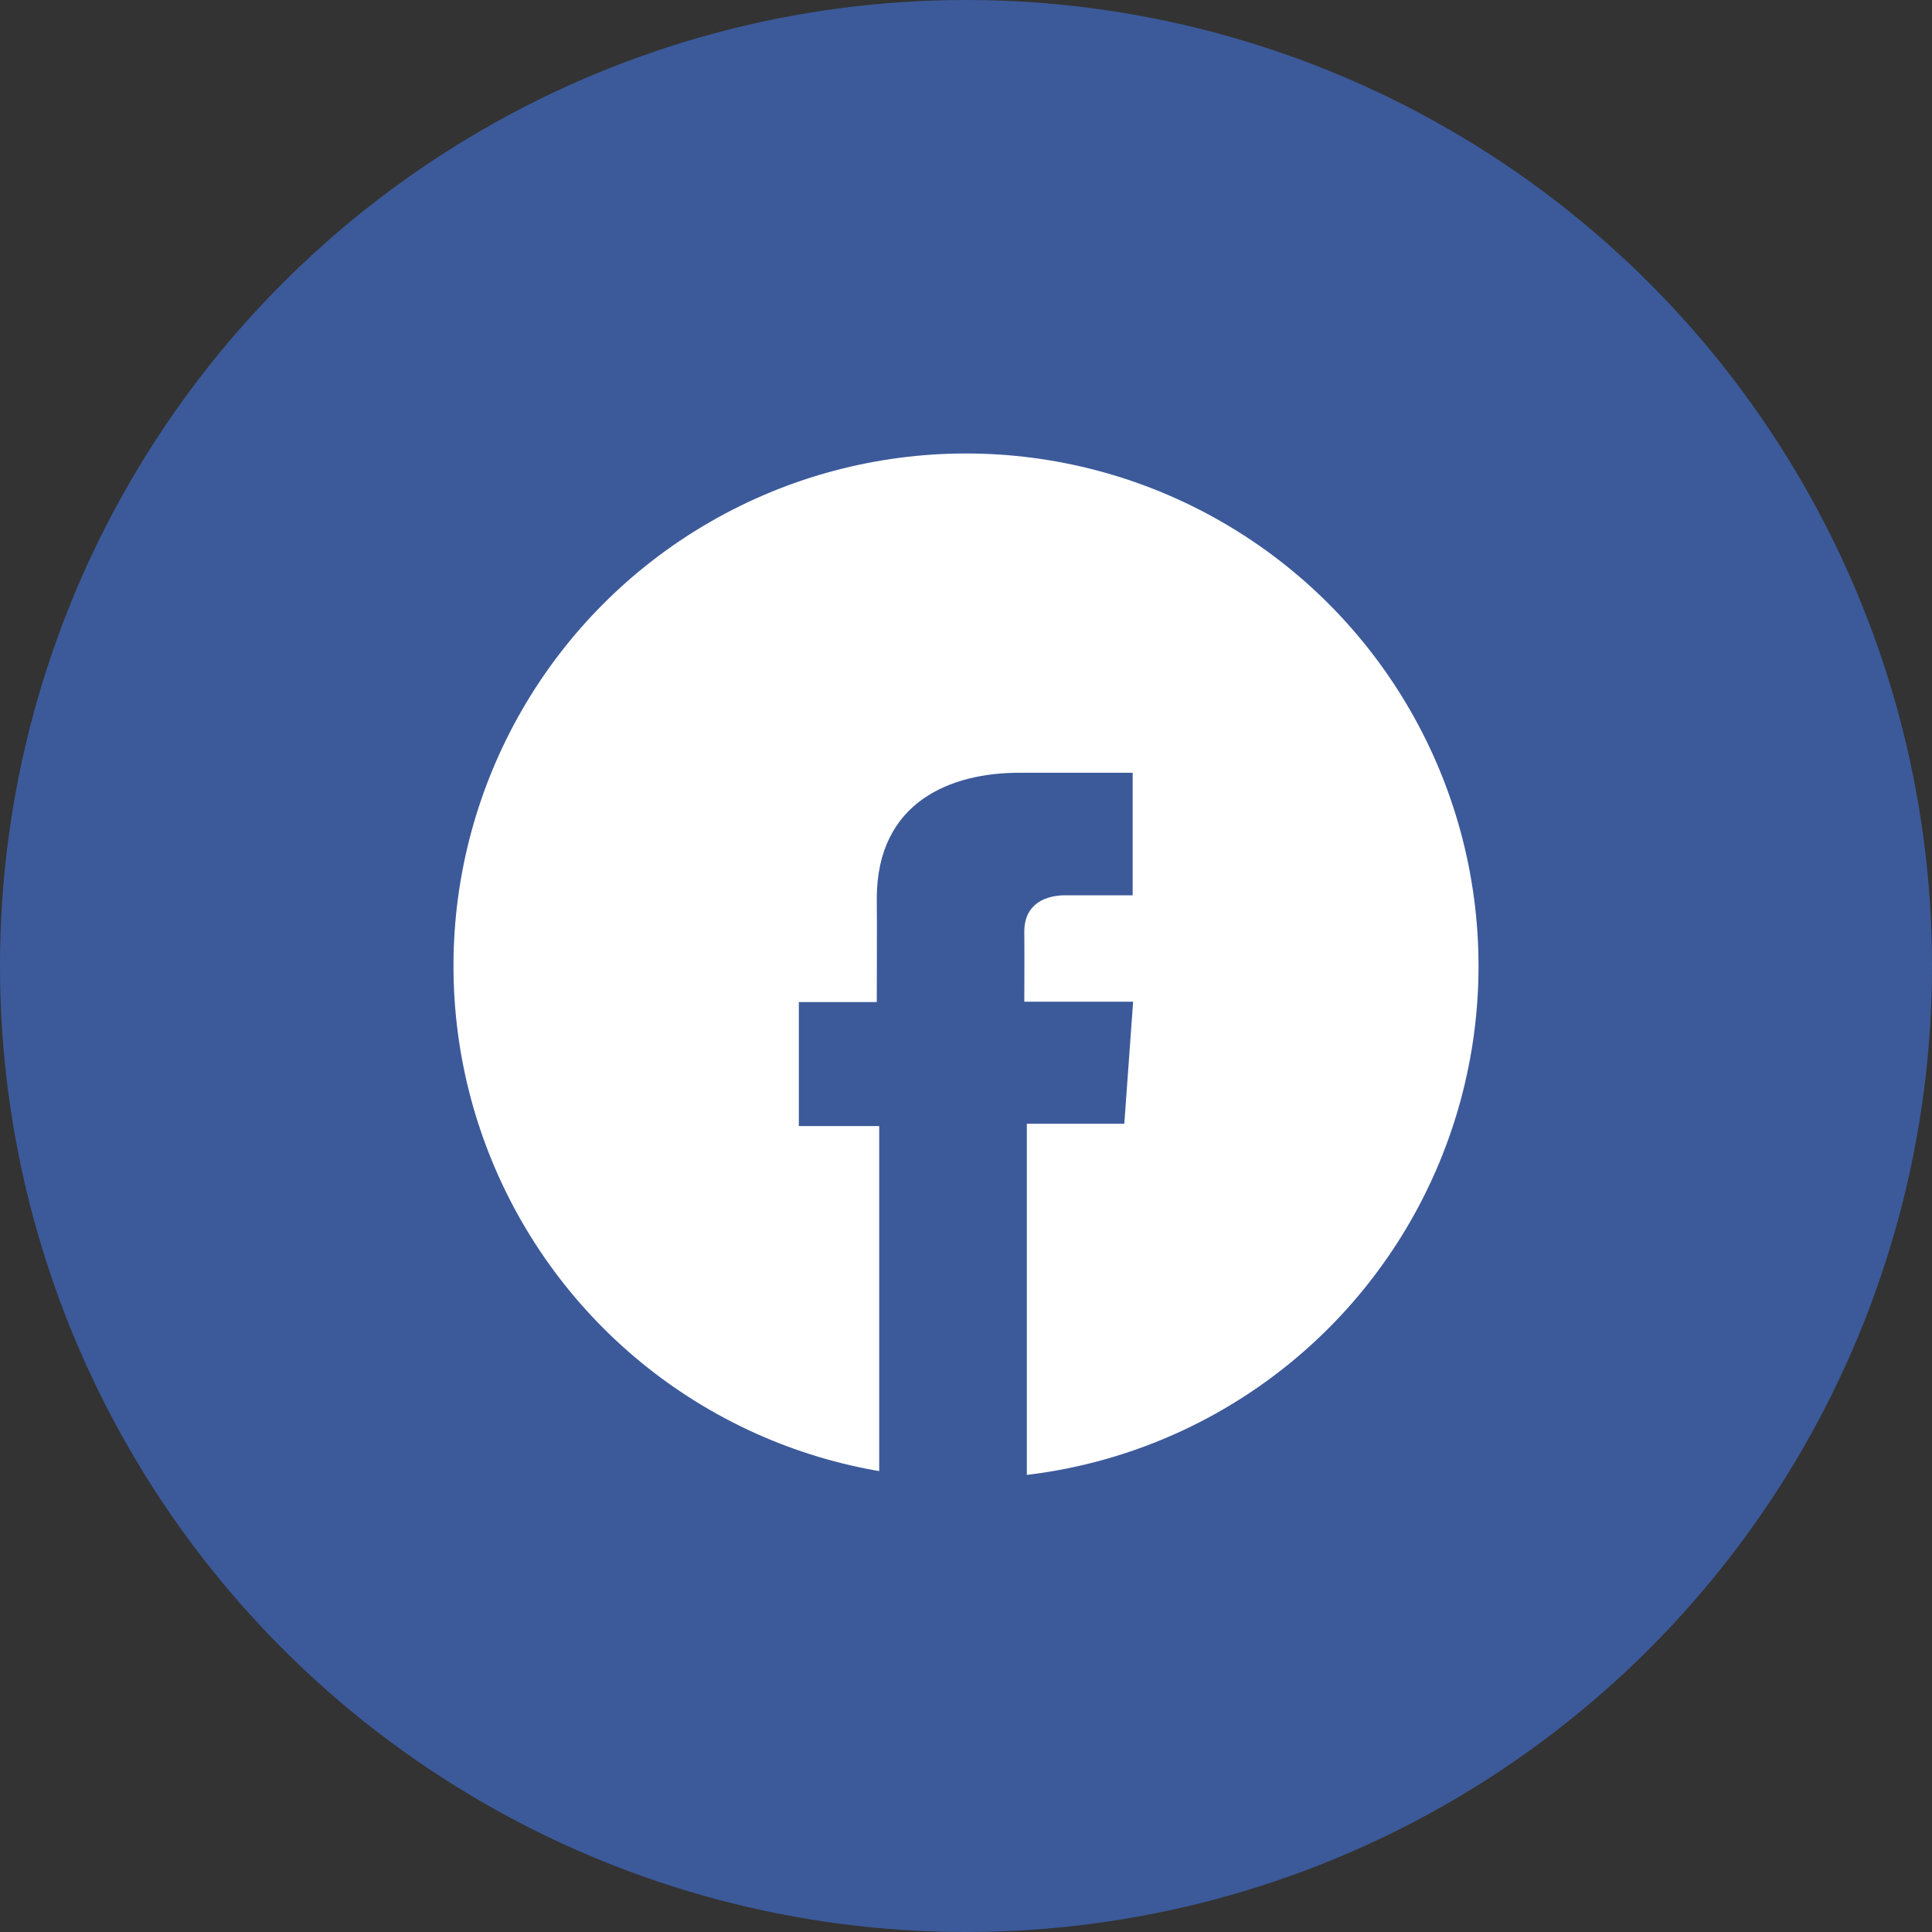
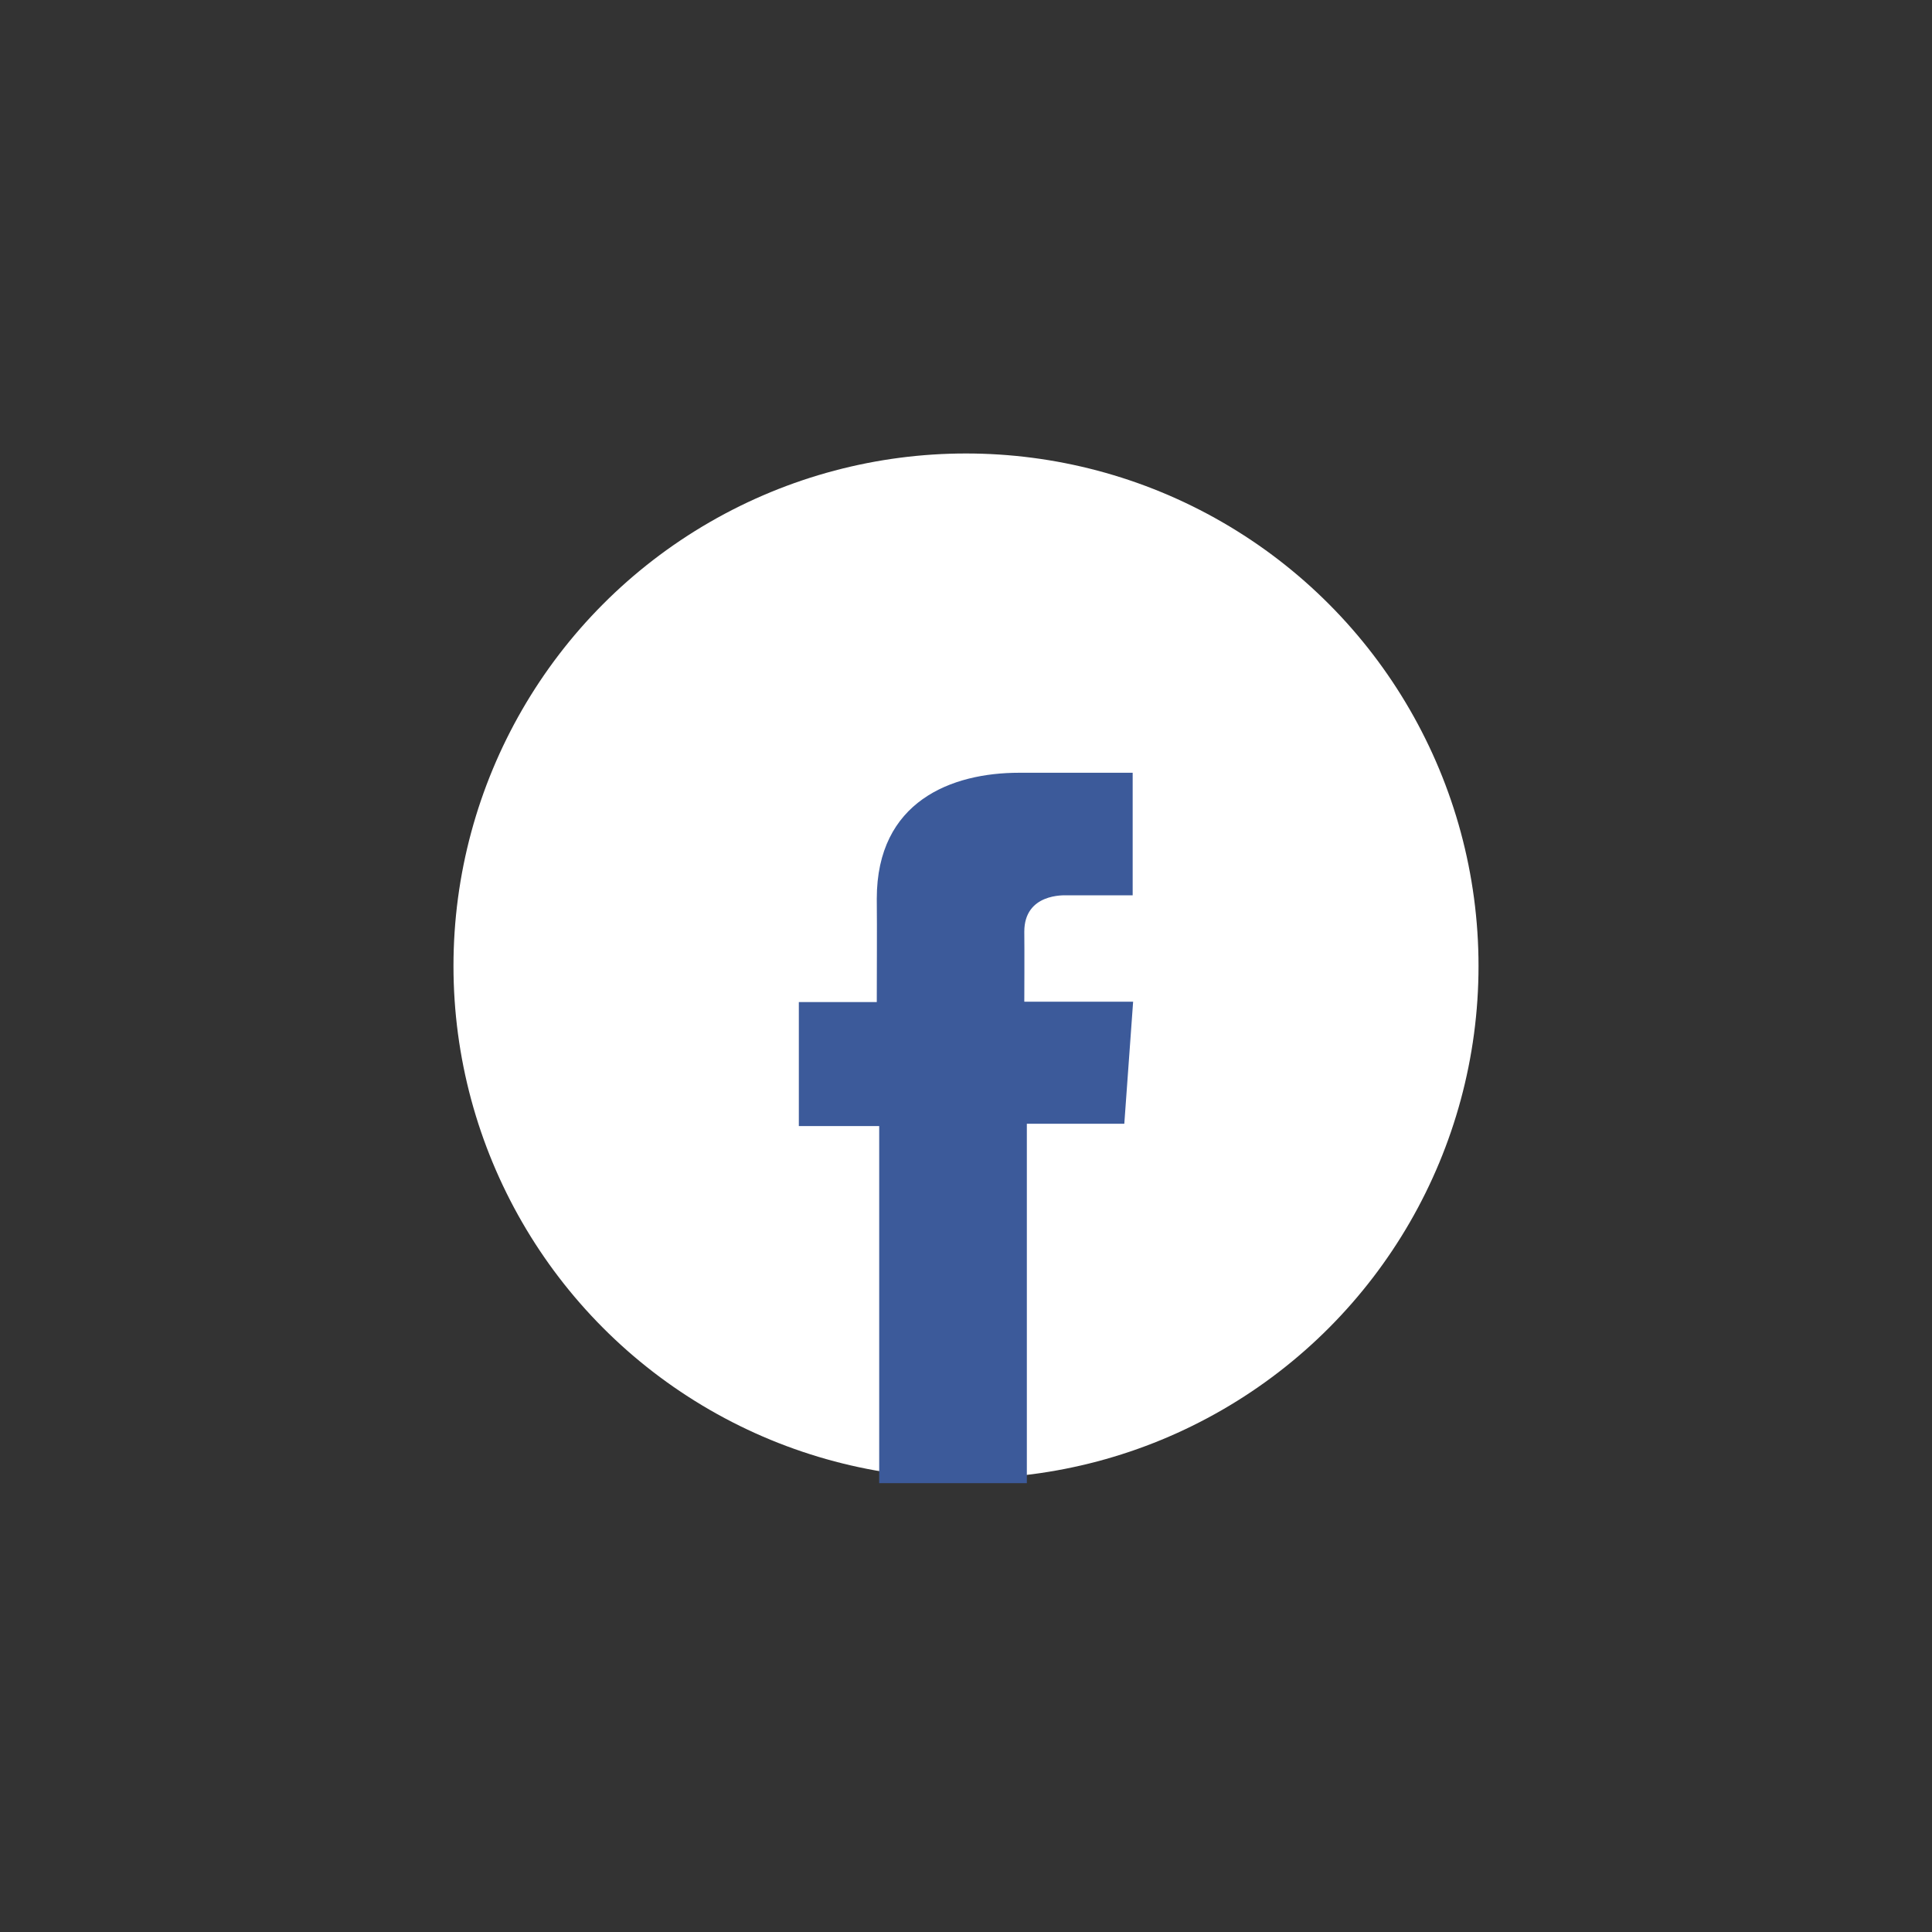
<svg xmlns="http://www.w3.org/2000/svg" version="1.1" id="レイヤー_1" x="0px" y="0px" viewBox="0 0 4712 4712" style="enable-background:new 0 0 4712 4712;" xml:space="preserve">
  <rect x="0" y="0" width="4712" height="4712" fill="#333333" stroke="none" />
  <style type="text/css">
	.st0{fill:#3C5A9A;}
	.st1{fill:#FFFFFF;}
</style>
-   <circle class="st0" cx="2356" cy="2356" r="2356" />
  <circle class="st1" cx="2356" cy="2356" r="1250" />
  <path class="st0" d="M2762.4,1884.7h-276.9c-164.3,0-347.1,69.1-347.1,307.3c0.8,83,0,162.5,0,251.9h-190.1v302.5h196v870.9h360.1  v-876.6h237.7l21.5-297.6h-265.4c0,0,0.6-132.4,0-170.8c0-94.1,97.9-88.7,103.8-88.7c46.6,0,137.2,0.1,160.5,0v-298.8H2762.4  L2762.4,1884.7z" />
</svg>